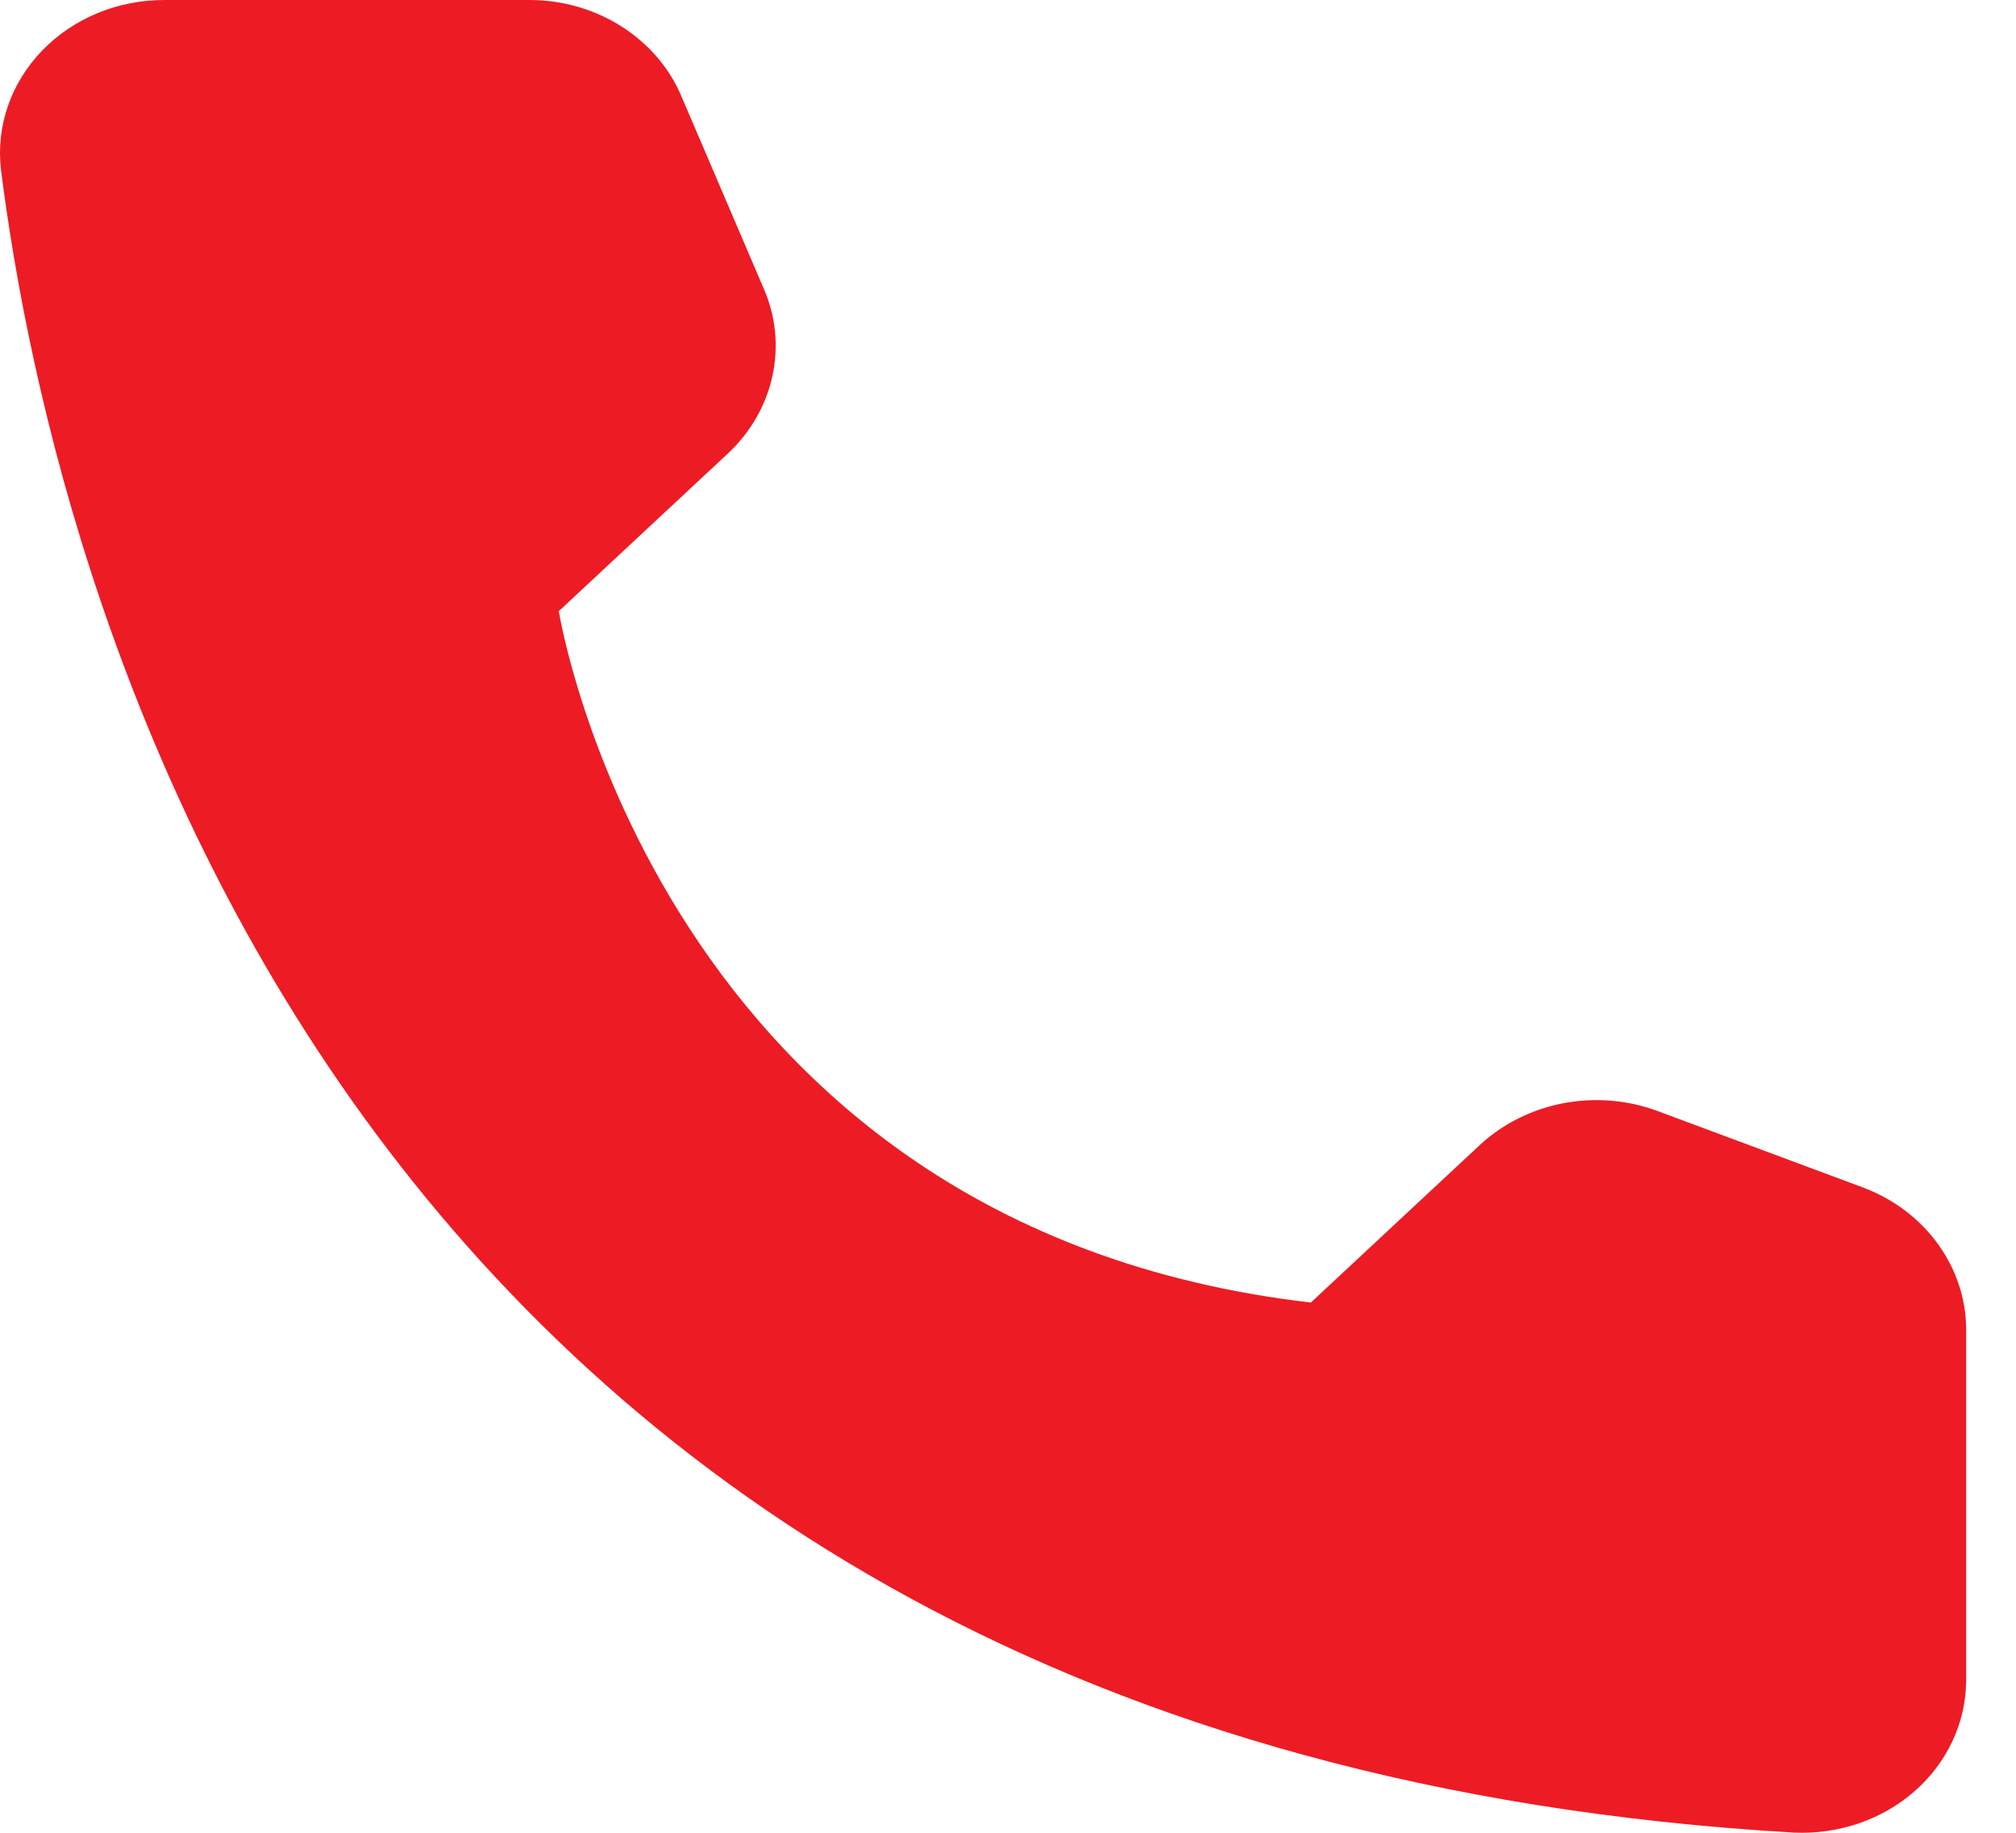
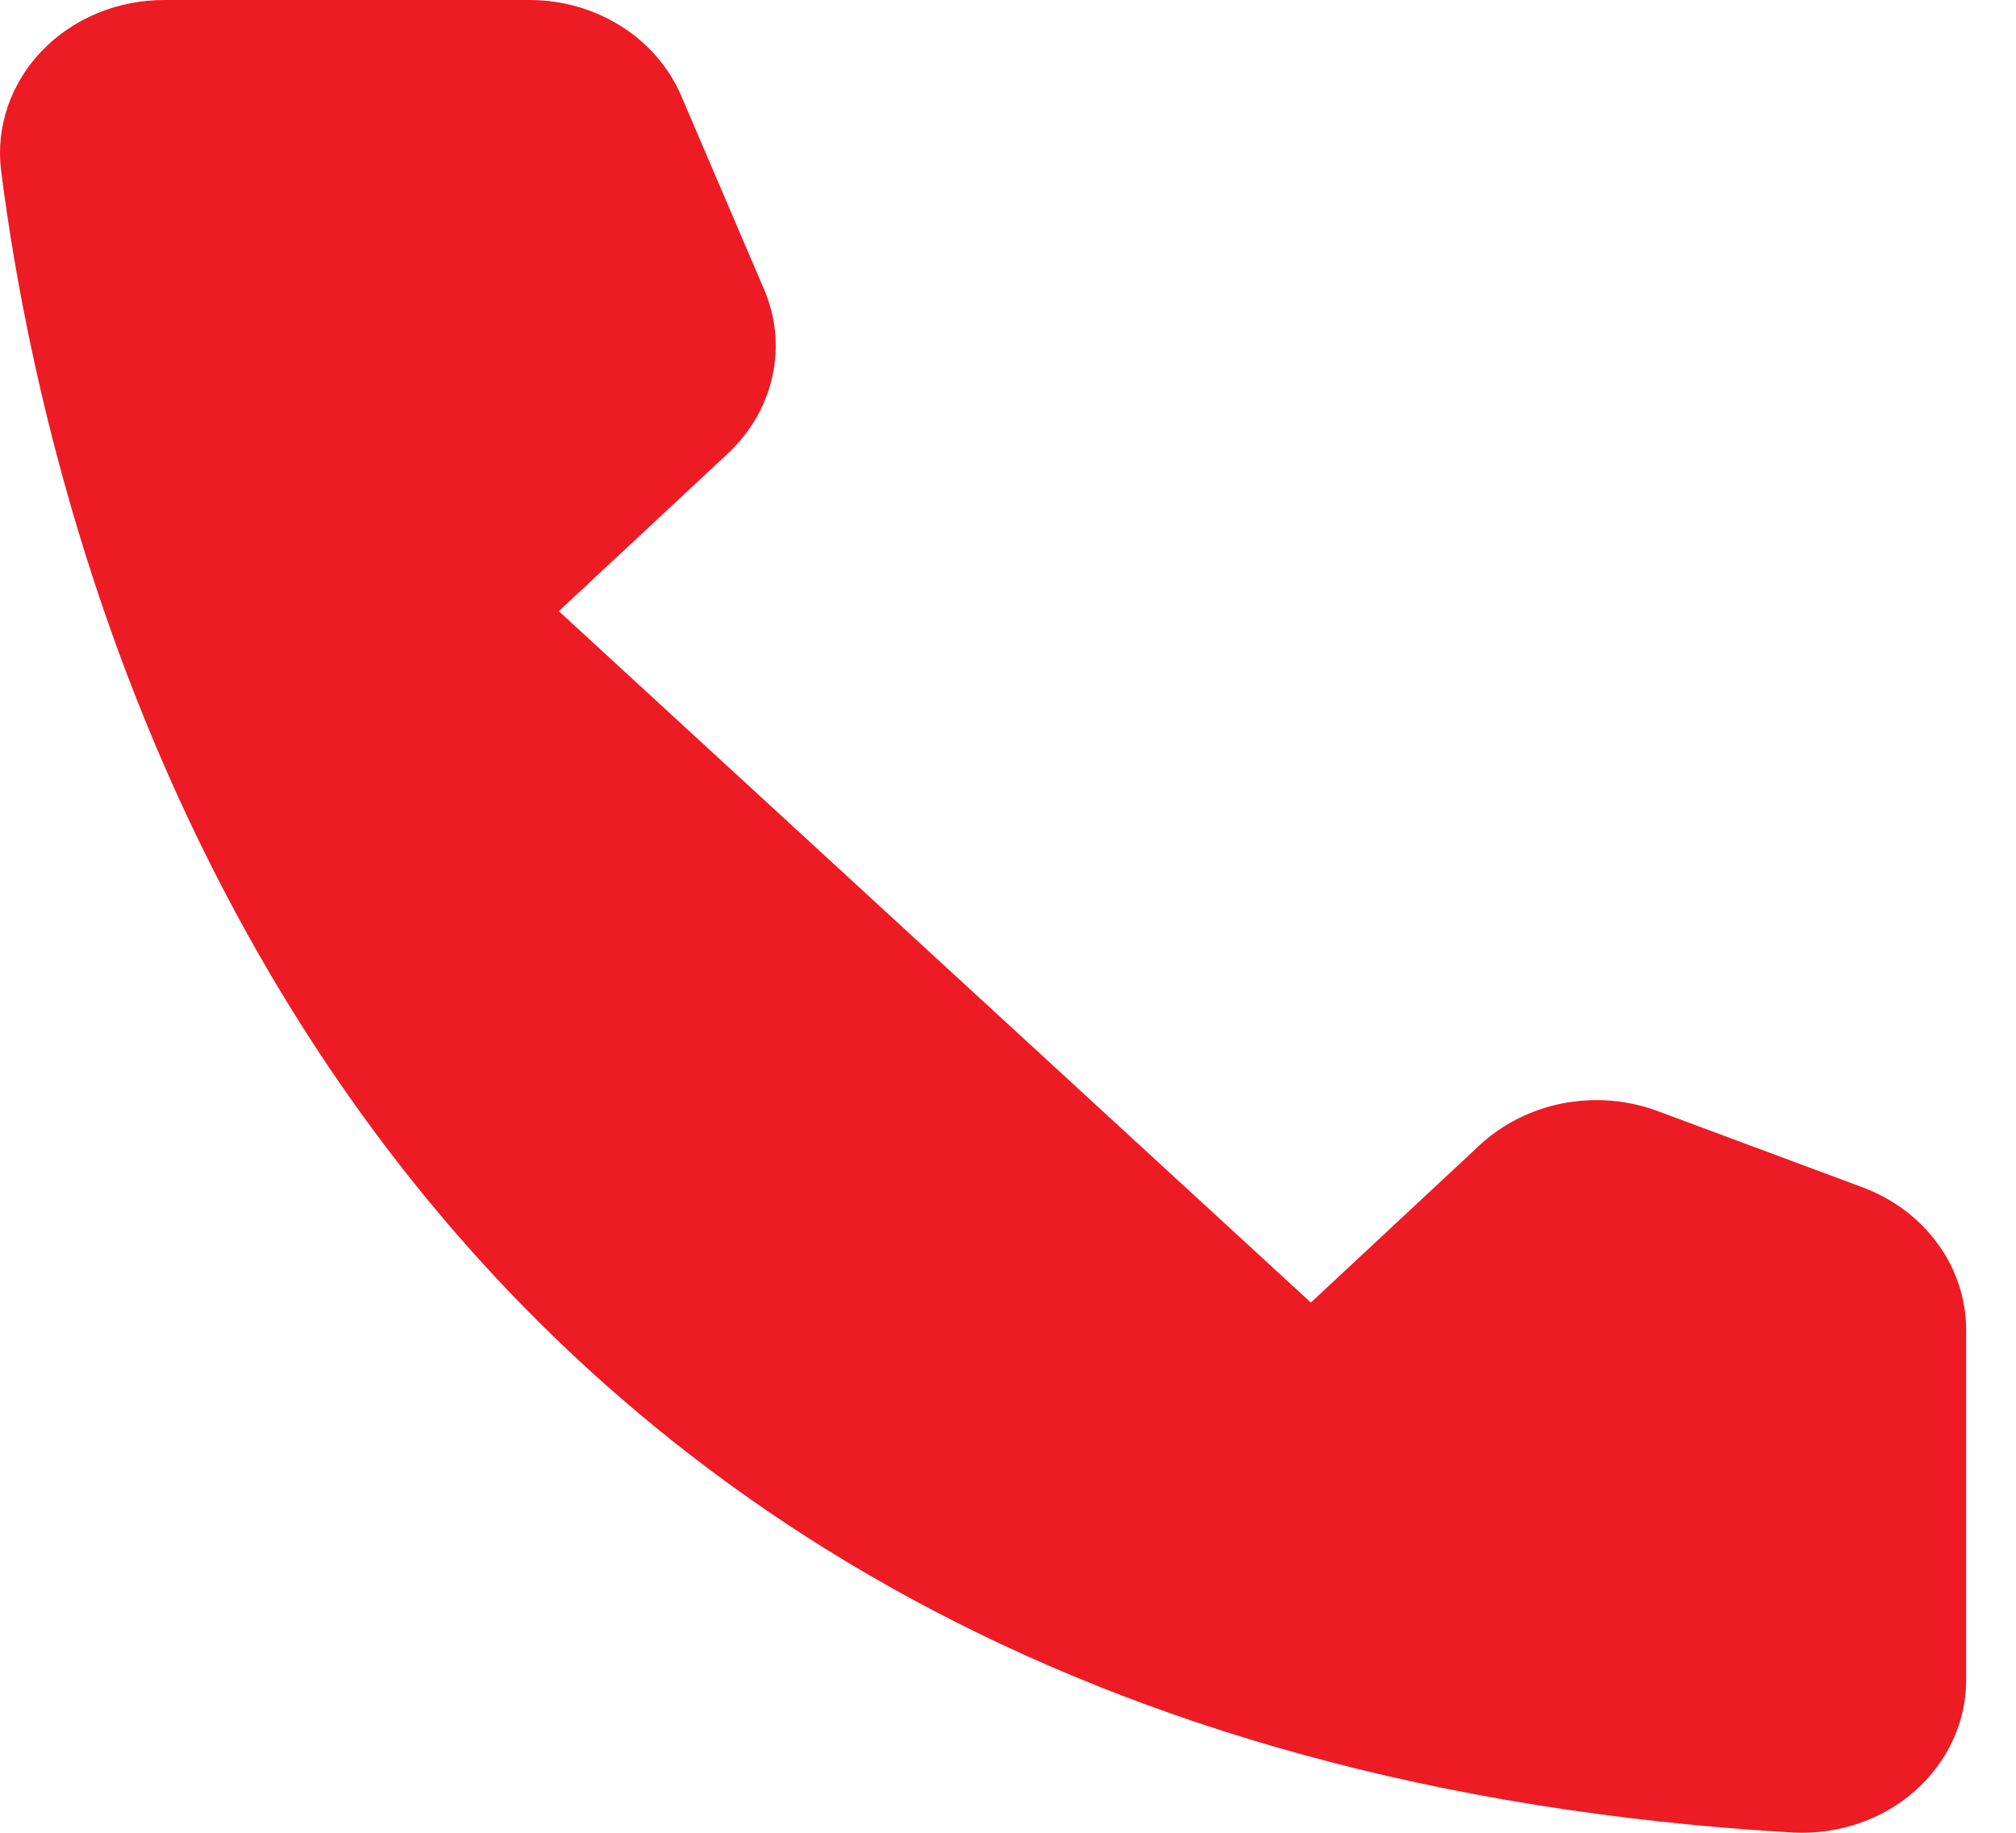
<svg xmlns="http://www.w3.org/2000/svg" width="22" height="20" viewBox="0 0 22 20" fill="none">
-   <path d="M14.305 14.214L16.153 12.491C16.402 12.262 16.716 12.105 17.059 12.039C17.402 11.974 17.757 12.002 18.083 12.122L20.335 12.96C20.664 13.085 20.946 13.297 21.145 13.571C21.345 13.845 21.453 14.167 21.456 14.498V18.344C21.454 18.569 21.404 18.792 21.307 18.998C21.211 19.205 21.07 19.391 20.895 19.545C20.719 19.7 20.511 19.82 20.285 19.897C20.058 19.975 19.817 20.009 19.576 19.998C3.797 19.083 0.613 6.622 0.011 1.854C-0.017 1.619 0.009 1.382 0.086 1.158C0.163 0.934 0.291 0.727 0.46 0.552C0.629 0.377 0.836 0.237 1.067 0.142C1.298 0.047 1.548 -0.001 1.801 3.14343e-05H5.785C6.14 0.001 6.487 0.101 6.781 0.288C7.075 0.474 7.303 0.738 7.434 1.046L8.333 3.146C8.466 3.448 8.499 3.78 8.43 4.1C8.361 4.42 8.193 4.714 7.946 4.946L6.098 6.669C6.098 6.669 7.162 13.383 14.305 14.214Z" fill="#ED1B24" />
+   <path d="M14.305 14.214L16.153 12.491C16.402 12.262 16.716 12.105 17.059 12.039C17.402 11.974 17.757 12.002 18.083 12.122L20.335 12.96C20.664 13.085 20.946 13.297 21.145 13.571C21.345 13.845 21.453 14.167 21.456 14.498V18.344C21.454 18.569 21.404 18.792 21.307 18.998C21.211 19.205 21.07 19.391 20.895 19.545C20.719 19.7 20.511 19.82 20.285 19.897C20.058 19.975 19.817 20.009 19.576 19.998C3.797 19.083 0.613 6.622 0.011 1.854C-0.017 1.619 0.009 1.382 0.086 1.158C0.163 0.934 0.291 0.727 0.46 0.552C0.629 0.377 0.836 0.237 1.067 0.142C1.298 0.047 1.548 -0.001 1.801 3.14343e-05H5.785C6.14 0.001 6.487 0.101 6.781 0.288C7.075 0.474 7.303 0.738 7.434 1.046L8.333 3.146C8.466 3.448 8.499 3.78 8.43 4.1C8.361 4.42 8.193 4.714 7.946 4.946L6.098 6.669Z" fill="#ED1B24" />
</svg>